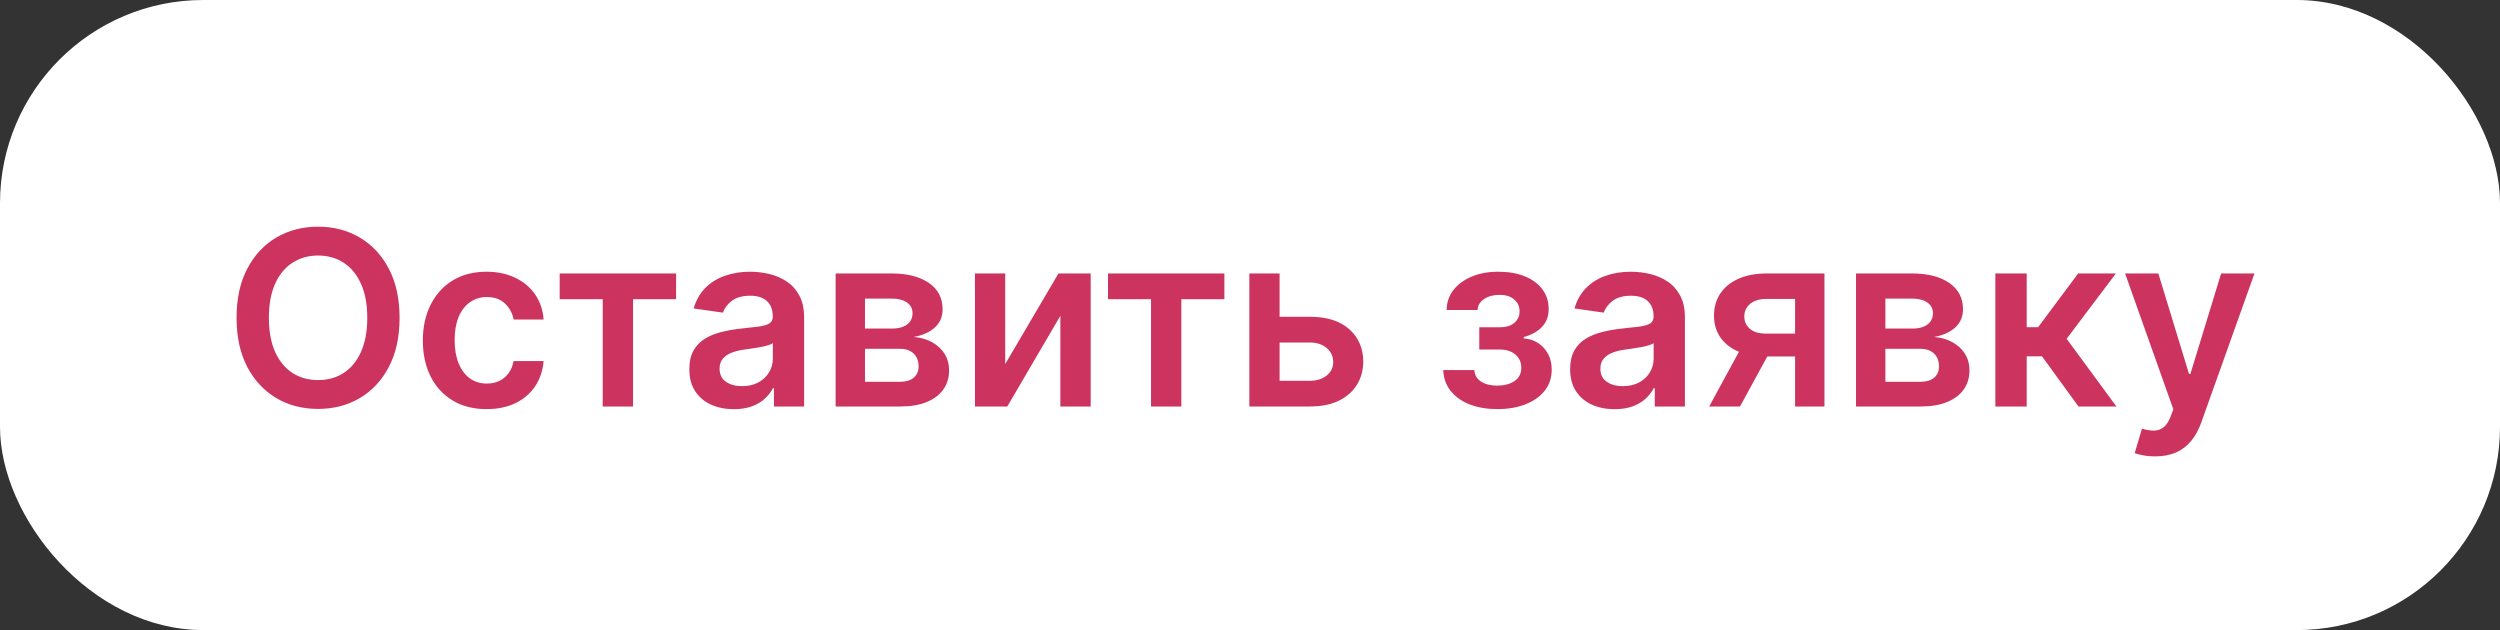
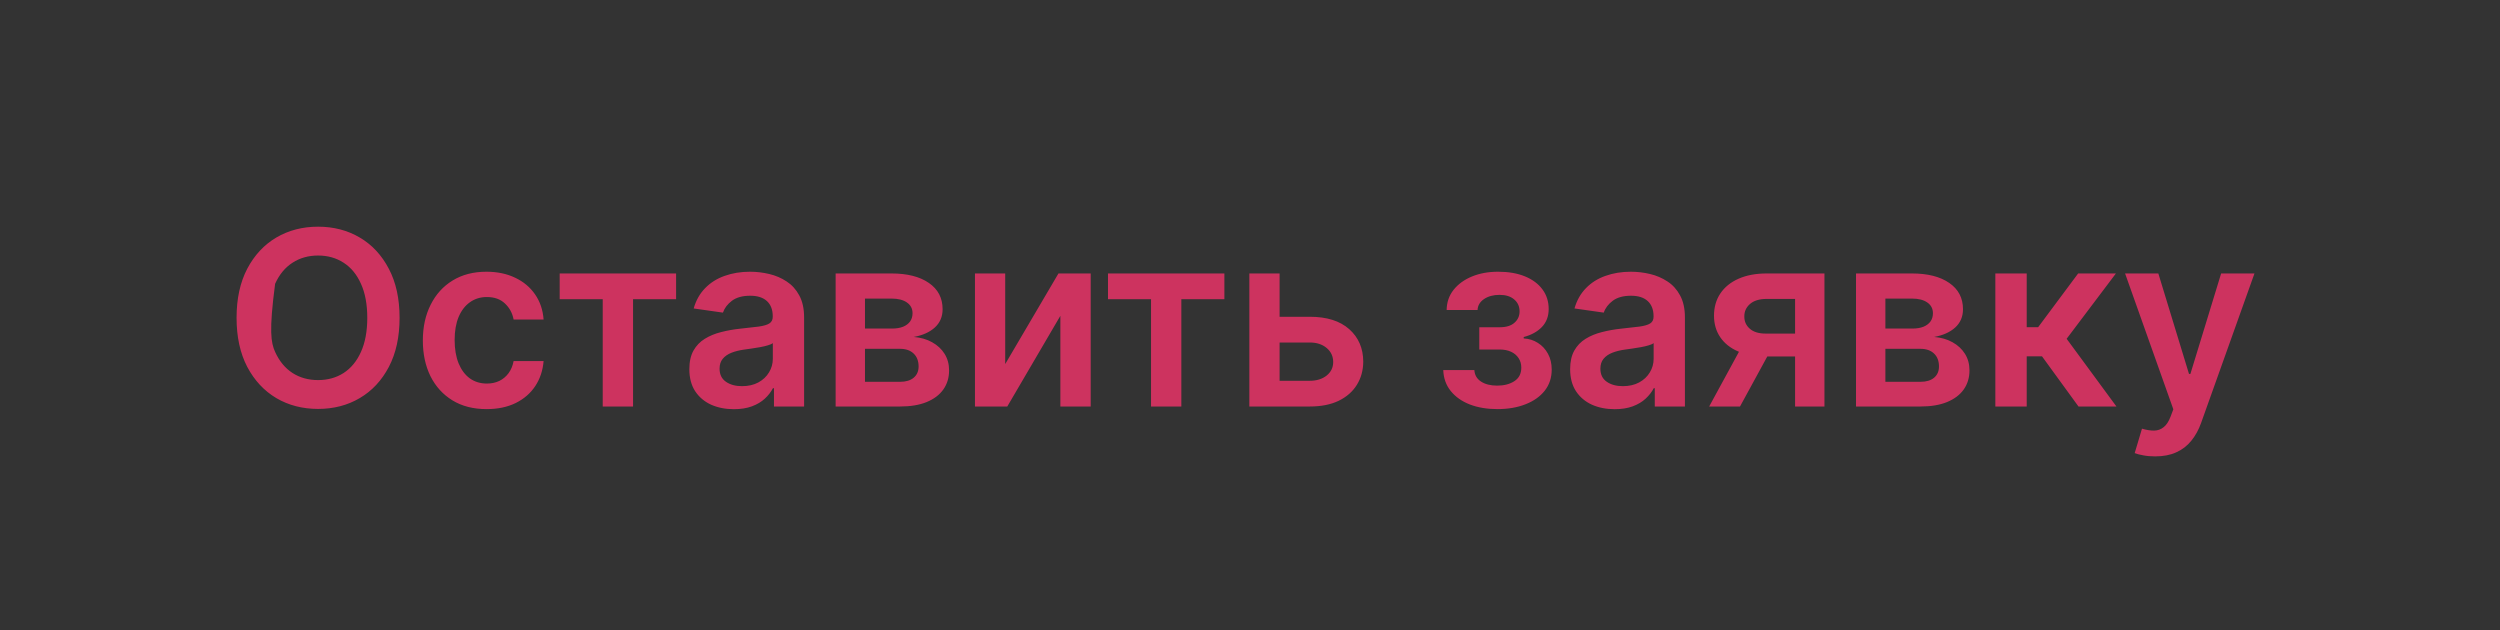
<svg xmlns="http://www.w3.org/2000/svg" width="123" height="31" viewBox="0 0 123 31" fill="none">
  <rect x="0" y="0" width="123" height="31" fill="#333333" stroke="none" />
-   <rect width="123" height="31" rx="10" fill="white" />
-   <path d="M19.659 15.636C19.659 16.577 19.483 17.382 19.131 18.053C18.781 18.72 18.304 19.232 17.699 19.587C17.097 19.942 16.413 20.119 15.649 20.119C14.885 20.119 14.2 19.942 13.595 19.587C12.993 19.229 12.516 18.716 12.163 18.048C11.814 17.378 11.639 16.574 11.639 15.636C11.639 14.696 11.814 13.892 12.163 13.224C12.516 12.554 12.993 12.041 13.595 11.686C14.2 11.331 14.885 11.153 15.649 11.153C16.413 11.153 17.097 11.331 17.699 11.686C18.304 12.041 18.781 12.554 19.131 13.224C19.483 13.892 19.659 14.696 19.659 15.636ZM18.07 15.636C18.07 14.974 17.966 14.416 17.759 13.962C17.554 13.504 17.27 13.159 16.906 12.926C16.543 12.69 16.124 12.572 15.649 12.572C15.175 12.572 14.756 12.69 14.392 12.926C14.028 13.159 13.743 13.504 13.536 13.962C13.331 14.416 13.229 14.974 13.229 15.636C13.229 16.298 13.331 16.858 13.536 17.315C13.743 17.77 14.028 18.115 14.392 18.351C14.756 18.584 15.175 18.7 15.649 18.7C16.124 18.7 16.543 18.584 16.906 18.351C17.27 18.115 17.554 17.77 17.759 17.315C17.966 16.858 18.07 16.298 18.07 15.636ZM23.941 20.128C23.287 20.128 22.726 19.984 22.258 19.697C21.791 19.41 21.432 19.014 21.179 18.509C20.929 18 20.804 17.415 20.804 16.753C20.804 16.088 20.932 15.501 21.188 14.993C21.444 14.482 21.804 14.084 22.27 13.8C22.739 13.513 23.293 13.369 23.932 13.369C24.463 13.369 24.934 13.467 25.343 13.663C25.755 13.857 26.083 14.131 26.327 14.486C26.571 14.838 26.711 15.25 26.745 15.722H25.27C25.211 15.406 25.069 15.143 24.844 14.933C24.622 14.72 24.326 14.614 23.953 14.614C23.638 14.614 23.361 14.699 23.122 14.869C22.884 15.037 22.698 15.278 22.564 15.594C22.434 15.909 22.368 16.287 22.368 16.727C22.368 17.173 22.434 17.557 22.564 17.878C22.695 18.196 22.878 18.442 23.114 18.615C23.353 18.785 23.633 18.871 23.953 18.871C24.181 18.871 24.384 18.828 24.563 18.743C24.745 18.655 24.897 18.528 25.019 18.364C25.141 18.199 25.225 17.999 25.27 17.763H26.745C26.708 18.226 26.571 18.636 26.336 18.994C26.1 19.349 25.779 19.628 25.372 19.829C24.966 20.028 24.489 20.128 23.941 20.128ZM27.536 14.72V13.454H33.264V14.72H31.146V20H29.654V14.72H27.536ZM36.106 20.132C35.691 20.132 35.318 20.058 34.985 19.91C34.656 19.76 34.394 19.538 34.201 19.246C34.011 18.953 33.916 18.592 33.916 18.163C33.916 17.794 33.984 17.489 34.12 17.247C34.256 17.006 34.443 16.812 34.678 16.668C34.914 16.523 35.18 16.413 35.475 16.34C35.773 16.263 36.082 16.207 36.4 16.173C36.783 16.134 37.094 16.098 37.333 16.067C37.572 16.033 37.745 15.982 37.853 15.913C37.964 15.842 38.019 15.733 38.019 15.585V15.56C38.019 15.239 37.924 14.99 37.734 14.814C37.543 14.638 37.269 14.55 36.911 14.55C36.533 14.55 36.234 14.632 36.012 14.797C35.793 14.962 35.646 15.156 35.569 15.381L34.129 15.176C34.242 14.778 34.43 14.446 34.691 14.179C34.952 13.909 35.272 13.707 35.65 13.574C36.028 13.438 36.445 13.369 36.903 13.369C37.218 13.369 37.532 13.406 37.844 13.48C38.157 13.554 38.443 13.676 38.701 13.847C38.959 14.014 39.167 14.243 39.323 14.533C39.482 14.822 39.562 15.185 39.562 15.619V20H38.079V19.101H38.028C37.934 19.283 37.802 19.453 37.631 19.612C37.464 19.768 37.252 19.895 36.996 19.991C36.744 20.085 36.447 20.132 36.106 20.132ZM36.506 18.999C36.816 18.999 37.084 18.938 37.312 18.815C37.539 18.69 37.714 18.526 37.836 18.321C37.961 18.116 38.023 17.893 38.023 17.652V16.881C37.975 16.921 37.893 16.957 37.776 16.991C37.663 17.026 37.535 17.055 37.393 17.081C37.251 17.107 37.11 17.129 36.971 17.149C36.832 17.169 36.711 17.186 36.609 17.2C36.379 17.232 36.173 17.283 35.991 17.354C35.809 17.425 35.666 17.524 35.56 17.652C35.455 17.777 35.403 17.939 35.403 18.138C35.403 18.422 35.506 18.636 35.714 18.781C35.921 18.926 36.185 18.999 36.506 18.999ZM41.113 20V13.454H43.861C44.637 13.454 45.249 13.609 45.698 13.919C46.15 14.229 46.376 14.661 46.376 15.214C46.376 15.581 46.248 15.881 45.992 16.114C45.739 16.344 45.394 16.499 44.957 16.578C45.3 16.607 45.602 16.693 45.86 16.838C46.121 16.983 46.326 17.173 46.474 17.409C46.621 17.645 46.695 17.916 46.695 18.223C46.695 18.584 46.6 18.898 46.41 19.165C46.222 19.429 45.948 19.635 45.587 19.783C45.229 19.928 44.795 20 44.283 20H41.113ZM42.557 18.785H44.283C44.568 18.785 44.791 18.719 44.952 18.585C45.114 18.449 45.195 18.264 45.195 18.031C45.195 17.761 45.114 17.55 44.952 17.396C44.791 17.24 44.568 17.162 44.283 17.162H42.557V18.785ZM42.557 16.165H43.891C44.102 16.165 44.282 16.135 44.432 16.075C44.583 16.013 44.698 15.926 44.778 15.815C44.857 15.702 44.897 15.567 44.897 15.411C44.897 15.186 44.805 15.01 44.62 14.882C44.438 14.754 44.185 14.69 43.861 14.69H42.557V16.165ZM49.456 17.912L52.076 13.454H53.662V20H52.17V15.538L49.558 20H47.968V13.454H49.456V17.912ZM54.513 14.72V13.454H60.24V14.72H58.122V20H56.631V14.72H54.513ZM62.512 15.585H64.443C65.278 15.585 65.924 15.788 66.382 16.195C66.839 16.601 67.069 17.134 67.072 17.793C67.069 18.222 66.964 18.602 66.757 18.935C66.552 19.267 66.254 19.528 65.862 19.719C65.473 19.906 65 20 64.443 20H61.468V13.454H62.956V18.734H64.443C64.778 18.734 65.054 18.649 65.269 18.479C65.485 18.305 65.593 18.084 65.593 17.814C65.593 17.53 65.485 17.298 65.269 17.119C65.054 16.94 64.778 16.851 64.443 16.851H62.512V15.585ZM71.008 18.206H72.538C72.553 18.45 72.662 18.639 72.867 18.773C73.071 18.906 73.337 18.973 73.663 18.973C73.996 18.973 74.276 18.901 74.503 18.756C74.733 18.608 74.848 18.385 74.848 18.087C74.848 17.91 74.804 17.756 74.716 17.622C74.628 17.486 74.504 17.381 74.345 17.307C74.186 17.233 73.999 17.196 73.783 17.196H72.781V16.101H73.783C74.104 16.101 74.347 16.027 74.511 15.879C74.679 15.732 74.763 15.546 74.763 15.321C74.763 15.079 74.675 14.883 74.499 14.733C74.325 14.582 74.085 14.507 73.778 14.507C73.472 14.507 73.216 14.577 73.011 14.716C72.81 14.855 72.704 15.034 72.696 15.253H71.175C71.18 14.872 71.294 14.541 71.516 14.26C71.74 13.979 72.041 13.76 72.419 13.604C72.8 13.447 73.229 13.369 73.706 13.369C74.217 13.369 74.659 13.446 75.031 13.599C75.403 13.753 75.69 13.967 75.892 14.243C76.094 14.516 76.195 14.837 76.195 15.206C76.195 15.561 76.084 15.855 75.862 16.088C75.641 16.318 75.342 16.483 74.967 16.582V16.651C75.226 16.665 75.459 16.739 75.666 16.872C75.874 17.003 76.038 17.18 76.16 17.405C76.283 17.629 76.344 17.889 76.344 18.185C76.344 18.585 76.229 18.932 75.999 19.224C75.769 19.514 75.452 19.737 75.048 19.893C74.648 20.05 74.189 20.128 73.672 20.128C73.169 20.128 72.719 20.053 72.321 19.902C71.926 19.749 71.612 19.528 71.379 19.241C71.146 18.954 71.023 18.609 71.008 18.206ZM79.442 20.132C79.027 20.132 78.653 20.058 78.321 19.91C77.992 19.76 77.73 19.538 77.537 19.246C77.347 18.953 77.251 18.592 77.251 18.163C77.251 17.794 77.32 17.489 77.456 17.247C77.592 17.006 77.778 16.812 78.014 16.668C78.25 16.523 78.516 16.413 78.811 16.34C79.109 16.263 79.418 16.207 79.736 16.173C80.119 16.134 80.43 16.098 80.669 16.067C80.908 16.033 81.081 15.982 81.189 15.913C81.3 15.842 81.355 15.733 81.355 15.585V15.56C81.355 15.239 81.26 14.99 81.07 14.814C80.879 14.638 80.605 14.55 80.247 14.55C79.869 14.55 79.57 14.632 79.348 14.797C79.129 14.962 78.981 15.156 78.905 15.381L77.465 15.176C77.578 14.778 77.766 14.446 78.027 14.179C78.288 13.909 78.608 13.707 78.986 13.574C79.364 13.438 79.781 13.369 80.239 13.369C80.554 13.369 80.868 13.406 81.18 13.48C81.493 13.554 81.778 13.676 82.037 13.847C82.296 14.014 82.503 14.243 82.659 14.533C82.818 14.822 82.898 15.185 82.898 15.619V20H81.415V19.101H81.364C81.27 19.283 81.138 19.453 80.967 19.612C80.8 19.768 80.588 19.895 80.332 19.991C80.079 20.085 79.783 20.132 79.442 20.132ZM79.842 18.999C80.152 18.999 80.421 18.938 80.648 18.815C80.875 18.69 81.05 18.526 81.172 18.321C81.297 18.116 81.359 17.893 81.359 17.652V16.881C81.311 16.921 81.229 16.957 81.112 16.991C80.999 17.026 80.871 17.055 80.729 17.081C80.587 17.107 80.446 17.129 80.307 17.149C80.168 17.169 80.047 17.186 79.945 17.2C79.715 17.232 79.508 17.283 79.327 17.354C79.145 17.425 79.001 17.524 78.896 17.652C78.791 17.777 78.739 17.939 78.739 18.138C78.739 18.422 78.842 18.636 79.05 18.781C79.257 18.926 79.521 18.999 79.842 18.999ZM88.318 20V14.707H86.921C86.565 14.707 86.293 14.79 86.102 14.954C85.912 15.119 85.818 15.324 85.821 15.568C85.818 15.812 85.908 16.014 86.09 16.173C86.271 16.332 86.531 16.412 86.869 16.412H88.804V17.537H86.869C86.347 17.537 85.895 17.454 85.514 17.29C85.133 17.125 84.841 16.892 84.636 16.591C84.432 16.29 84.329 15.938 84.329 15.534C84.329 15.114 84.433 14.749 84.641 14.439C84.851 14.126 85.149 13.885 85.535 13.714C85.925 13.541 86.386 13.454 86.921 13.454H89.763V20H88.318ZM84.091 20L85.919 16.642H87.44L85.608 20H84.091ZM91.316 20V13.454H94.065C94.84 13.454 95.452 13.609 95.901 13.919C96.353 14.229 96.579 14.661 96.579 15.214C96.579 15.581 96.451 15.881 96.195 16.114C95.942 16.344 95.597 16.499 95.16 16.578C95.504 16.607 95.805 16.693 96.063 16.838C96.325 16.983 96.529 17.173 96.677 17.409C96.825 17.645 96.898 17.916 96.898 18.223C96.898 18.584 96.803 18.898 96.613 19.165C96.425 19.429 96.151 19.635 95.79 19.783C95.433 19.928 94.998 20 94.487 20H91.316ZM92.761 18.785H94.487C94.771 18.785 94.994 18.719 95.156 18.585C95.317 18.449 95.398 18.264 95.398 18.031C95.398 17.761 95.317 17.55 95.156 17.396C94.994 17.24 94.771 17.162 94.487 17.162H92.761V18.785ZM92.761 16.165H94.094C94.305 16.165 94.485 16.135 94.636 16.075C94.786 16.013 94.901 15.926 94.981 15.815C95.06 15.702 95.1 15.567 95.1 15.411C95.1 15.186 95.008 15.01 94.823 14.882C94.641 14.754 94.388 14.69 94.065 14.69H92.761V16.165ZM98.171 20V13.454H99.714V16.097H100.277L102.245 13.454H104.103L101.679 16.668L104.129 20H102.262L100.468 17.533H99.714V20H98.171ZM106.033 22.454C105.822 22.454 105.628 22.438 105.449 22.403C105.273 22.372 105.132 22.335 105.027 22.293L105.385 21.091C105.609 21.156 105.81 21.188 105.986 21.185C106.162 21.182 106.317 21.126 106.45 21.018C106.587 20.913 106.702 20.737 106.795 20.49L106.928 20.136L104.554 13.454H106.19L107.699 18.398H107.767L109.28 13.454H110.92L108.3 20.793C108.178 21.139 108.016 21.436 107.814 21.683C107.612 21.933 107.365 22.124 107.072 22.254C106.783 22.388 106.436 22.454 106.033 22.454Z" fill="#CD335F" />
+   <path d="M19.659 15.636C19.659 16.577 19.483 17.382 19.131 18.053C18.781 18.72 18.304 19.232 17.699 19.587C17.097 19.942 16.413 20.119 15.649 20.119C14.885 20.119 14.2 19.942 13.595 19.587C12.993 19.229 12.516 18.716 12.163 18.048C11.814 17.378 11.639 16.574 11.639 15.636C11.639 14.696 11.814 13.892 12.163 13.224C12.516 12.554 12.993 12.041 13.595 11.686C14.2 11.331 14.885 11.153 15.649 11.153C16.413 11.153 17.097 11.331 17.699 11.686C18.304 12.041 18.781 12.554 19.131 13.224C19.483 13.892 19.659 14.696 19.659 15.636ZM18.07 15.636C18.07 14.974 17.966 14.416 17.759 13.962C17.554 13.504 17.27 13.159 16.906 12.926C16.543 12.69 16.124 12.572 15.649 12.572C15.175 12.572 14.756 12.69 14.392 12.926C14.028 13.159 13.743 13.504 13.536 13.962C13.229 16.298 13.331 16.858 13.536 17.315C13.743 17.77 14.028 18.115 14.392 18.351C14.756 18.584 15.175 18.7 15.649 18.7C16.124 18.7 16.543 18.584 16.906 18.351C17.27 18.115 17.554 17.77 17.759 17.315C17.966 16.858 18.07 16.298 18.07 15.636ZM23.941 20.128C23.287 20.128 22.726 19.984 22.258 19.697C21.791 19.41 21.432 19.014 21.179 18.509C20.929 18 20.804 17.415 20.804 16.753C20.804 16.088 20.932 15.501 21.188 14.993C21.444 14.482 21.804 14.084 22.27 13.8C22.739 13.513 23.293 13.369 23.932 13.369C24.463 13.369 24.934 13.467 25.343 13.663C25.755 13.857 26.083 14.131 26.327 14.486C26.571 14.838 26.711 15.25 26.745 15.722H25.27C25.211 15.406 25.069 15.143 24.844 14.933C24.622 14.72 24.326 14.614 23.953 14.614C23.638 14.614 23.361 14.699 23.122 14.869C22.884 15.037 22.698 15.278 22.564 15.594C22.434 15.909 22.368 16.287 22.368 16.727C22.368 17.173 22.434 17.557 22.564 17.878C22.695 18.196 22.878 18.442 23.114 18.615C23.353 18.785 23.633 18.871 23.953 18.871C24.181 18.871 24.384 18.828 24.563 18.743C24.745 18.655 24.897 18.528 25.019 18.364C25.141 18.199 25.225 17.999 25.27 17.763H26.745C26.708 18.226 26.571 18.636 26.336 18.994C26.1 19.349 25.779 19.628 25.372 19.829C24.966 20.028 24.489 20.128 23.941 20.128ZM27.536 14.72V13.454H33.264V14.72H31.146V20H29.654V14.72H27.536ZM36.106 20.132C35.691 20.132 35.318 20.058 34.985 19.91C34.656 19.76 34.394 19.538 34.201 19.246C34.011 18.953 33.916 18.592 33.916 18.163C33.916 17.794 33.984 17.489 34.12 17.247C34.256 17.006 34.443 16.812 34.678 16.668C34.914 16.523 35.18 16.413 35.475 16.34C35.773 16.263 36.082 16.207 36.4 16.173C36.783 16.134 37.094 16.098 37.333 16.067C37.572 16.033 37.745 15.982 37.853 15.913C37.964 15.842 38.019 15.733 38.019 15.585V15.56C38.019 15.239 37.924 14.99 37.734 14.814C37.543 14.638 37.269 14.55 36.911 14.55C36.533 14.55 36.234 14.632 36.012 14.797C35.793 14.962 35.646 15.156 35.569 15.381L34.129 15.176C34.242 14.778 34.43 14.446 34.691 14.179C34.952 13.909 35.272 13.707 35.65 13.574C36.028 13.438 36.445 13.369 36.903 13.369C37.218 13.369 37.532 13.406 37.844 13.48C38.157 13.554 38.443 13.676 38.701 13.847C38.959 14.014 39.167 14.243 39.323 14.533C39.482 14.822 39.562 15.185 39.562 15.619V20H38.079V19.101H38.028C37.934 19.283 37.802 19.453 37.631 19.612C37.464 19.768 37.252 19.895 36.996 19.991C36.744 20.085 36.447 20.132 36.106 20.132ZM36.506 18.999C36.816 18.999 37.084 18.938 37.312 18.815C37.539 18.69 37.714 18.526 37.836 18.321C37.961 18.116 38.023 17.893 38.023 17.652V16.881C37.975 16.921 37.893 16.957 37.776 16.991C37.663 17.026 37.535 17.055 37.393 17.081C37.251 17.107 37.11 17.129 36.971 17.149C36.832 17.169 36.711 17.186 36.609 17.2C36.379 17.232 36.173 17.283 35.991 17.354C35.809 17.425 35.666 17.524 35.56 17.652C35.455 17.777 35.403 17.939 35.403 18.138C35.403 18.422 35.506 18.636 35.714 18.781C35.921 18.926 36.185 18.999 36.506 18.999ZM41.113 20V13.454H43.861C44.637 13.454 45.249 13.609 45.698 13.919C46.15 14.229 46.376 14.661 46.376 15.214C46.376 15.581 46.248 15.881 45.992 16.114C45.739 16.344 45.394 16.499 44.957 16.578C45.3 16.607 45.602 16.693 45.86 16.838C46.121 16.983 46.326 17.173 46.474 17.409C46.621 17.645 46.695 17.916 46.695 18.223C46.695 18.584 46.6 18.898 46.41 19.165C46.222 19.429 45.948 19.635 45.587 19.783C45.229 19.928 44.795 20 44.283 20H41.113ZM42.557 18.785H44.283C44.568 18.785 44.791 18.719 44.952 18.585C45.114 18.449 45.195 18.264 45.195 18.031C45.195 17.761 45.114 17.55 44.952 17.396C44.791 17.24 44.568 17.162 44.283 17.162H42.557V18.785ZM42.557 16.165H43.891C44.102 16.165 44.282 16.135 44.432 16.075C44.583 16.013 44.698 15.926 44.778 15.815C44.857 15.702 44.897 15.567 44.897 15.411C44.897 15.186 44.805 15.01 44.62 14.882C44.438 14.754 44.185 14.69 43.861 14.69H42.557V16.165ZM49.456 17.912L52.076 13.454H53.662V20H52.17V15.538L49.558 20H47.968V13.454H49.456V17.912ZM54.513 14.72V13.454H60.24V14.72H58.122V20H56.631V14.72H54.513ZM62.512 15.585H64.443C65.278 15.585 65.924 15.788 66.382 16.195C66.839 16.601 67.069 17.134 67.072 17.793C67.069 18.222 66.964 18.602 66.757 18.935C66.552 19.267 66.254 19.528 65.862 19.719C65.473 19.906 65 20 64.443 20H61.468V13.454H62.956V18.734H64.443C64.778 18.734 65.054 18.649 65.269 18.479C65.485 18.305 65.593 18.084 65.593 17.814C65.593 17.53 65.485 17.298 65.269 17.119C65.054 16.94 64.778 16.851 64.443 16.851H62.512V15.585ZM71.008 18.206H72.538C72.553 18.45 72.662 18.639 72.867 18.773C73.071 18.906 73.337 18.973 73.663 18.973C73.996 18.973 74.276 18.901 74.503 18.756C74.733 18.608 74.848 18.385 74.848 18.087C74.848 17.91 74.804 17.756 74.716 17.622C74.628 17.486 74.504 17.381 74.345 17.307C74.186 17.233 73.999 17.196 73.783 17.196H72.781V16.101H73.783C74.104 16.101 74.347 16.027 74.511 15.879C74.679 15.732 74.763 15.546 74.763 15.321C74.763 15.079 74.675 14.883 74.499 14.733C74.325 14.582 74.085 14.507 73.778 14.507C73.472 14.507 73.216 14.577 73.011 14.716C72.81 14.855 72.704 15.034 72.696 15.253H71.175C71.18 14.872 71.294 14.541 71.516 14.26C71.74 13.979 72.041 13.76 72.419 13.604C72.8 13.447 73.229 13.369 73.706 13.369C74.217 13.369 74.659 13.446 75.031 13.599C75.403 13.753 75.69 13.967 75.892 14.243C76.094 14.516 76.195 14.837 76.195 15.206C76.195 15.561 76.084 15.855 75.862 16.088C75.641 16.318 75.342 16.483 74.967 16.582V16.651C75.226 16.665 75.459 16.739 75.666 16.872C75.874 17.003 76.038 17.18 76.16 17.405C76.283 17.629 76.344 17.889 76.344 18.185C76.344 18.585 76.229 18.932 75.999 19.224C75.769 19.514 75.452 19.737 75.048 19.893C74.648 20.05 74.189 20.128 73.672 20.128C73.169 20.128 72.719 20.053 72.321 19.902C71.926 19.749 71.612 19.528 71.379 19.241C71.146 18.954 71.023 18.609 71.008 18.206ZM79.442 20.132C79.027 20.132 78.653 20.058 78.321 19.91C77.992 19.76 77.73 19.538 77.537 19.246C77.347 18.953 77.251 18.592 77.251 18.163C77.251 17.794 77.32 17.489 77.456 17.247C77.592 17.006 77.778 16.812 78.014 16.668C78.25 16.523 78.516 16.413 78.811 16.34C79.109 16.263 79.418 16.207 79.736 16.173C80.119 16.134 80.43 16.098 80.669 16.067C80.908 16.033 81.081 15.982 81.189 15.913C81.3 15.842 81.355 15.733 81.355 15.585V15.56C81.355 15.239 81.26 14.99 81.07 14.814C80.879 14.638 80.605 14.55 80.247 14.55C79.869 14.55 79.57 14.632 79.348 14.797C79.129 14.962 78.981 15.156 78.905 15.381L77.465 15.176C77.578 14.778 77.766 14.446 78.027 14.179C78.288 13.909 78.608 13.707 78.986 13.574C79.364 13.438 79.781 13.369 80.239 13.369C80.554 13.369 80.868 13.406 81.18 13.48C81.493 13.554 81.778 13.676 82.037 13.847C82.296 14.014 82.503 14.243 82.659 14.533C82.818 14.822 82.898 15.185 82.898 15.619V20H81.415V19.101H81.364C81.27 19.283 81.138 19.453 80.967 19.612C80.8 19.768 80.588 19.895 80.332 19.991C80.079 20.085 79.783 20.132 79.442 20.132ZM79.842 18.999C80.152 18.999 80.421 18.938 80.648 18.815C80.875 18.69 81.05 18.526 81.172 18.321C81.297 18.116 81.359 17.893 81.359 17.652V16.881C81.311 16.921 81.229 16.957 81.112 16.991C80.999 17.026 80.871 17.055 80.729 17.081C80.587 17.107 80.446 17.129 80.307 17.149C80.168 17.169 80.047 17.186 79.945 17.2C79.715 17.232 79.508 17.283 79.327 17.354C79.145 17.425 79.001 17.524 78.896 17.652C78.791 17.777 78.739 17.939 78.739 18.138C78.739 18.422 78.842 18.636 79.05 18.781C79.257 18.926 79.521 18.999 79.842 18.999ZM88.318 20V14.707H86.921C86.565 14.707 86.293 14.79 86.102 14.954C85.912 15.119 85.818 15.324 85.821 15.568C85.818 15.812 85.908 16.014 86.09 16.173C86.271 16.332 86.531 16.412 86.869 16.412H88.804V17.537H86.869C86.347 17.537 85.895 17.454 85.514 17.29C85.133 17.125 84.841 16.892 84.636 16.591C84.432 16.29 84.329 15.938 84.329 15.534C84.329 15.114 84.433 14.749 84.641 14.439C84.851 14.126 85.149 13.885 85.535 13.714C85.925 13.541 86.386 13.454 86.921 13.454H89.763V20H88.318ZM84.091 20L85.919 16.642H87.44L85.608 20H84.091ZM91.316 20V13.454H94.065C94.84 13.454 95.452 13.609 95.901 13.919C96.353 14.229 96.579 14.661 96.579 15.214C96.579 15.581 96.451 15.881 96.195 16.114C95.942 16.344 95.597 16.499 95.16 16.578C95.504 16.607 95.805 16.693 96.063 16.838C96.325 16.983 96.529 17.173 96.677 17.409C96.825 17.645 96.898 17.916 96.898 18.223C96.898 18.584 96.803 18.898 96.613 19.165C96.425 19.429 96.151 19.635 95.79 19.783C95.433 19.928 94.998 20 94.487 20H91.316ZM92.761 18.785H94.487C94.771 18.785 94.994 18.719 95.156 18.585C95.317 18.449 95.398 18.264 95.398 18.031C95.398 17.761 95.317 17.55 95.156 17.396C94.994 17.24 94.771 17.162 94.487 17.162H92.761V18.785ZM92.761 16.165H94.094C94.305 16.165 94.485 16.135 94.636 16.075C94.786 16.013 94.901 15.926 94.981 15.815C95.06 15.702 95.1 15.567 95.1 15.411C95.1 15.186 95.008 15.01 94.823 14.882C94.641 14.754 94.388 14.69 94.065 14.69H92.761V16.165ZM98.171 20V13.454H99.714V16.097H100.277L102.245 13.454H104.103L101.679 16.668L104.129 20H102.262L100.468 17.533H99.714V20H98.171ZM106.033 22.454C105.822 22.454 105.628 22.438 105.449 22.403C105.273 22.372 105.132 22.335 105.027 22.293L105.385 21.091C105.609 21.156 105.81 21.188 105.986 21.185C106.162 21.182 106.317 21.126 106.45 21.018C106.587 20.913 106.702 20.737 106.795 20.49L106.928 20.136L104.554 13.454H106.19L107.699 18.398H107.767L109.28 13.454H110.92L108.3 20.793C108.178 21.139 108.016 21.436 107.814 21.683C107.612 21.933 107.365 22.124 107.072 22.254C106.783 22.388 106.436 22.454 106.033 22.454Z" fill="#CD335F" />
</svg>